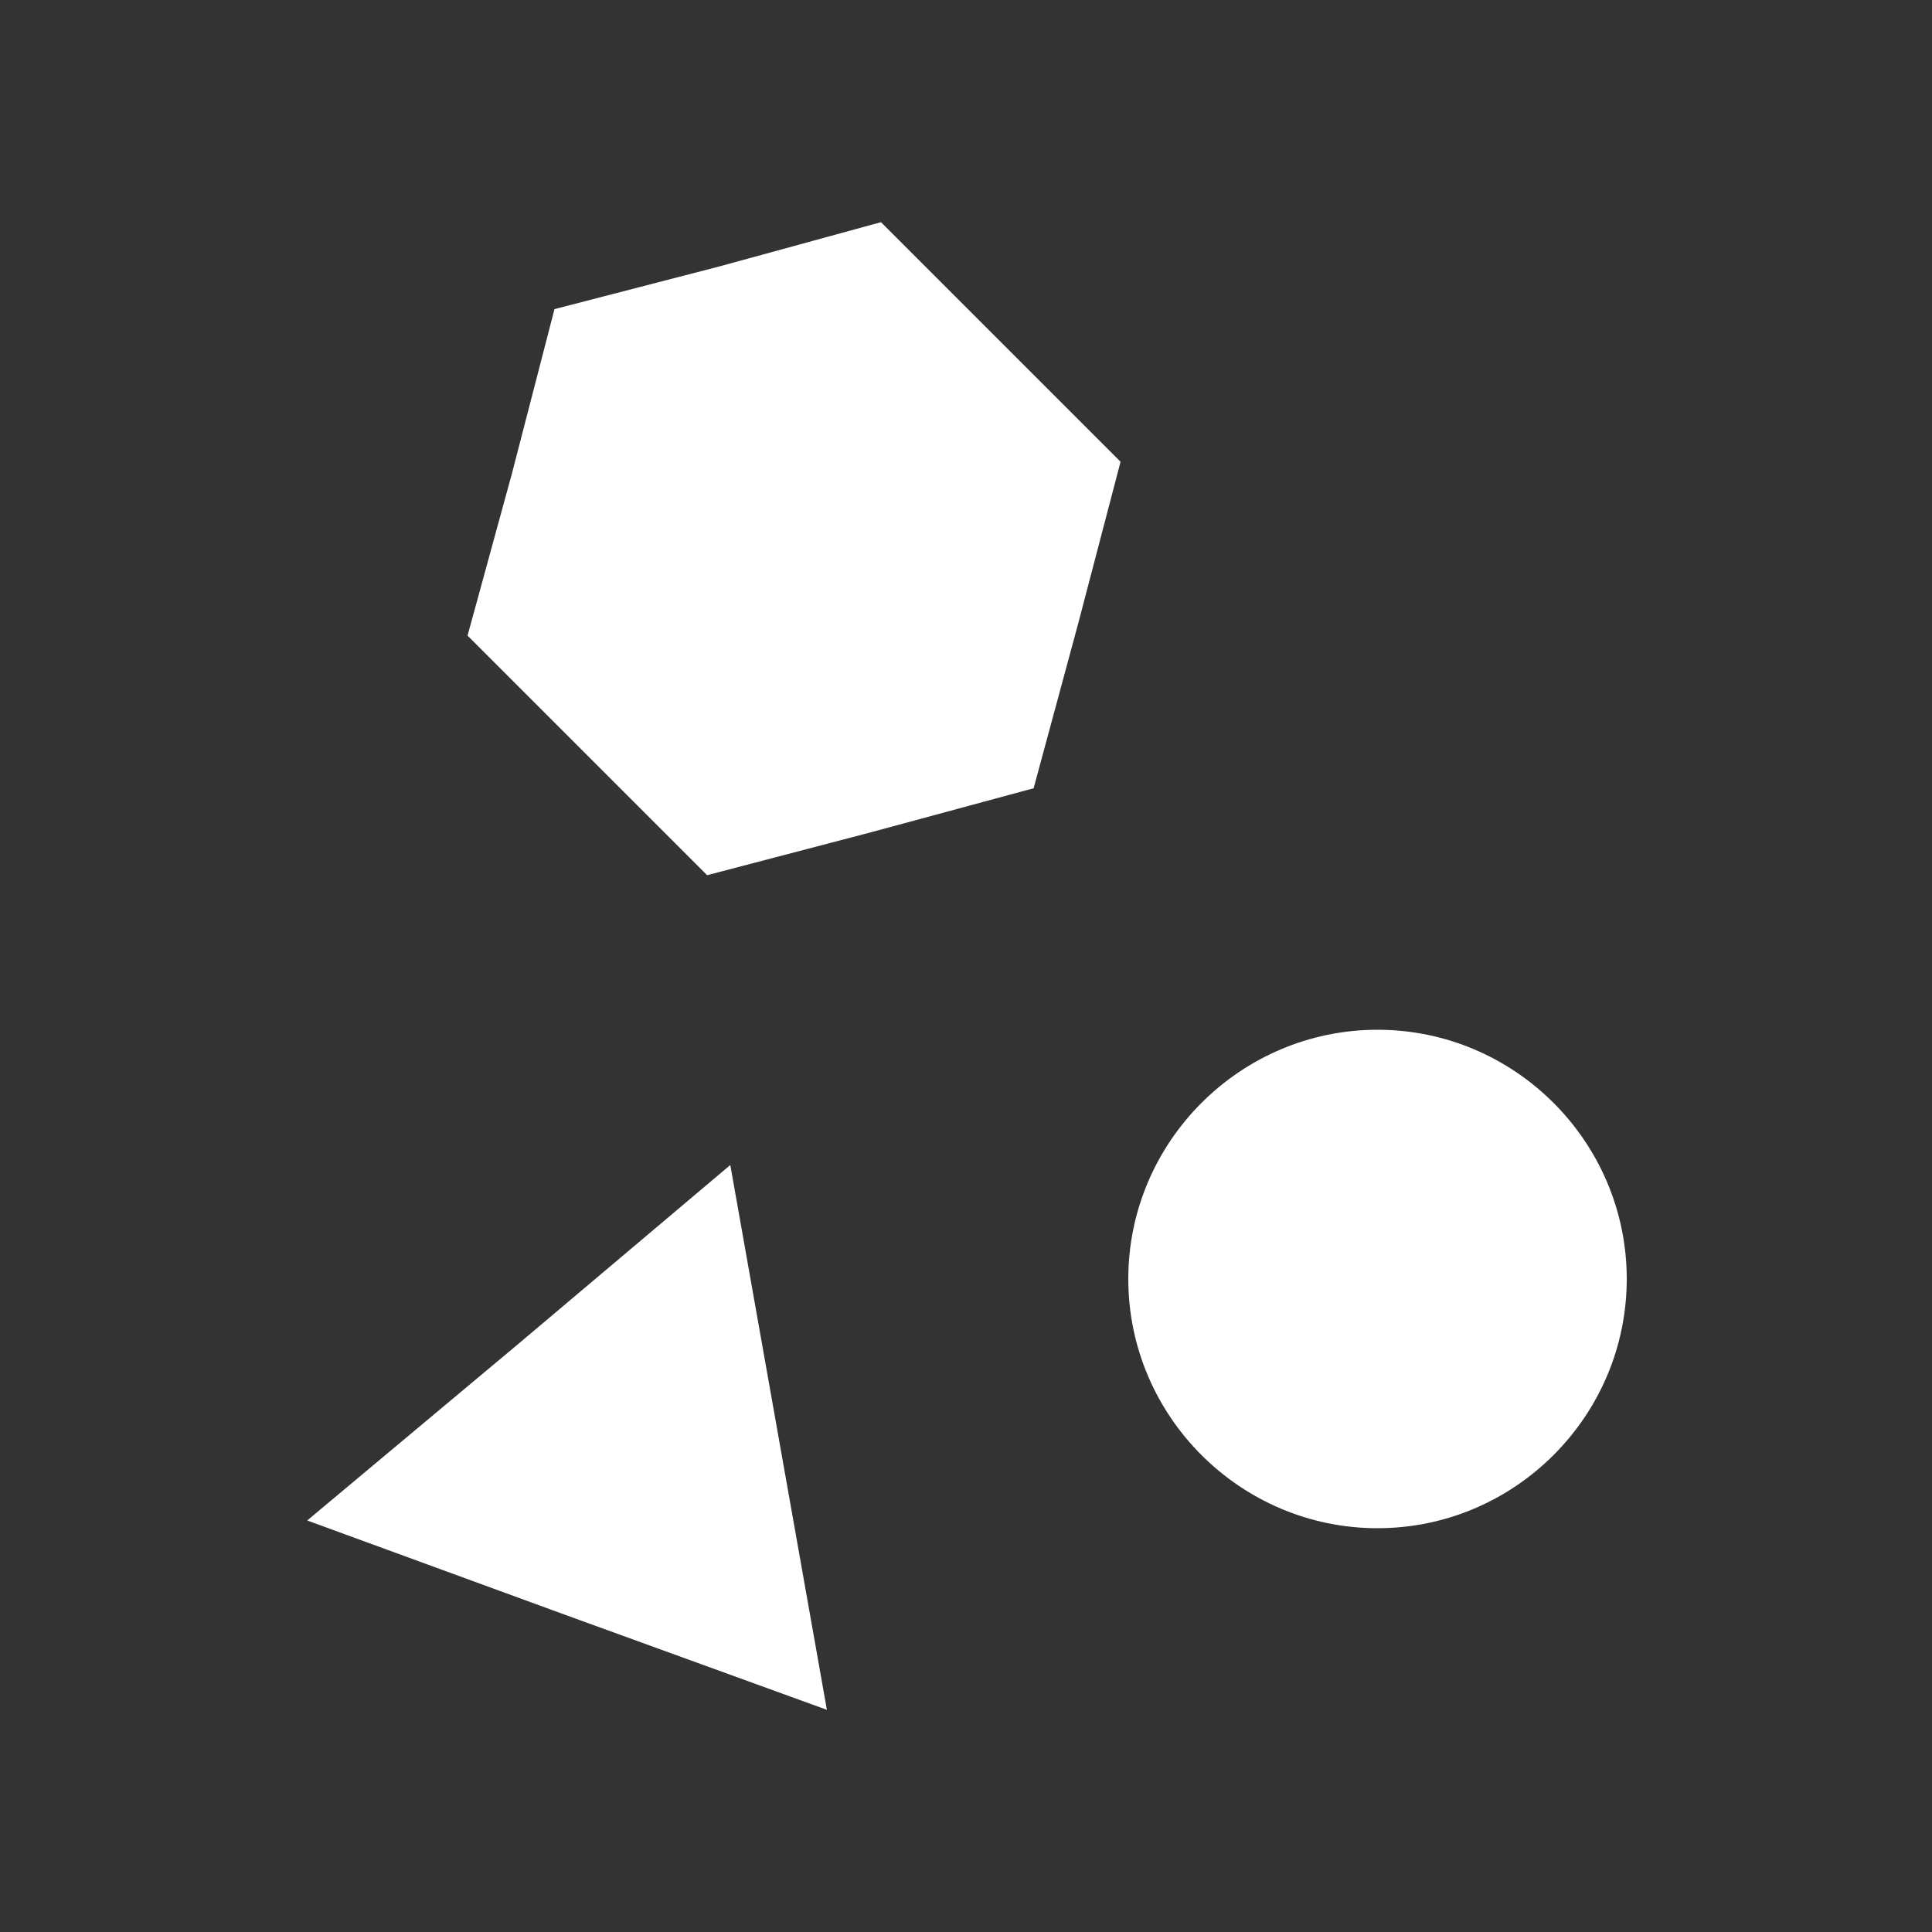
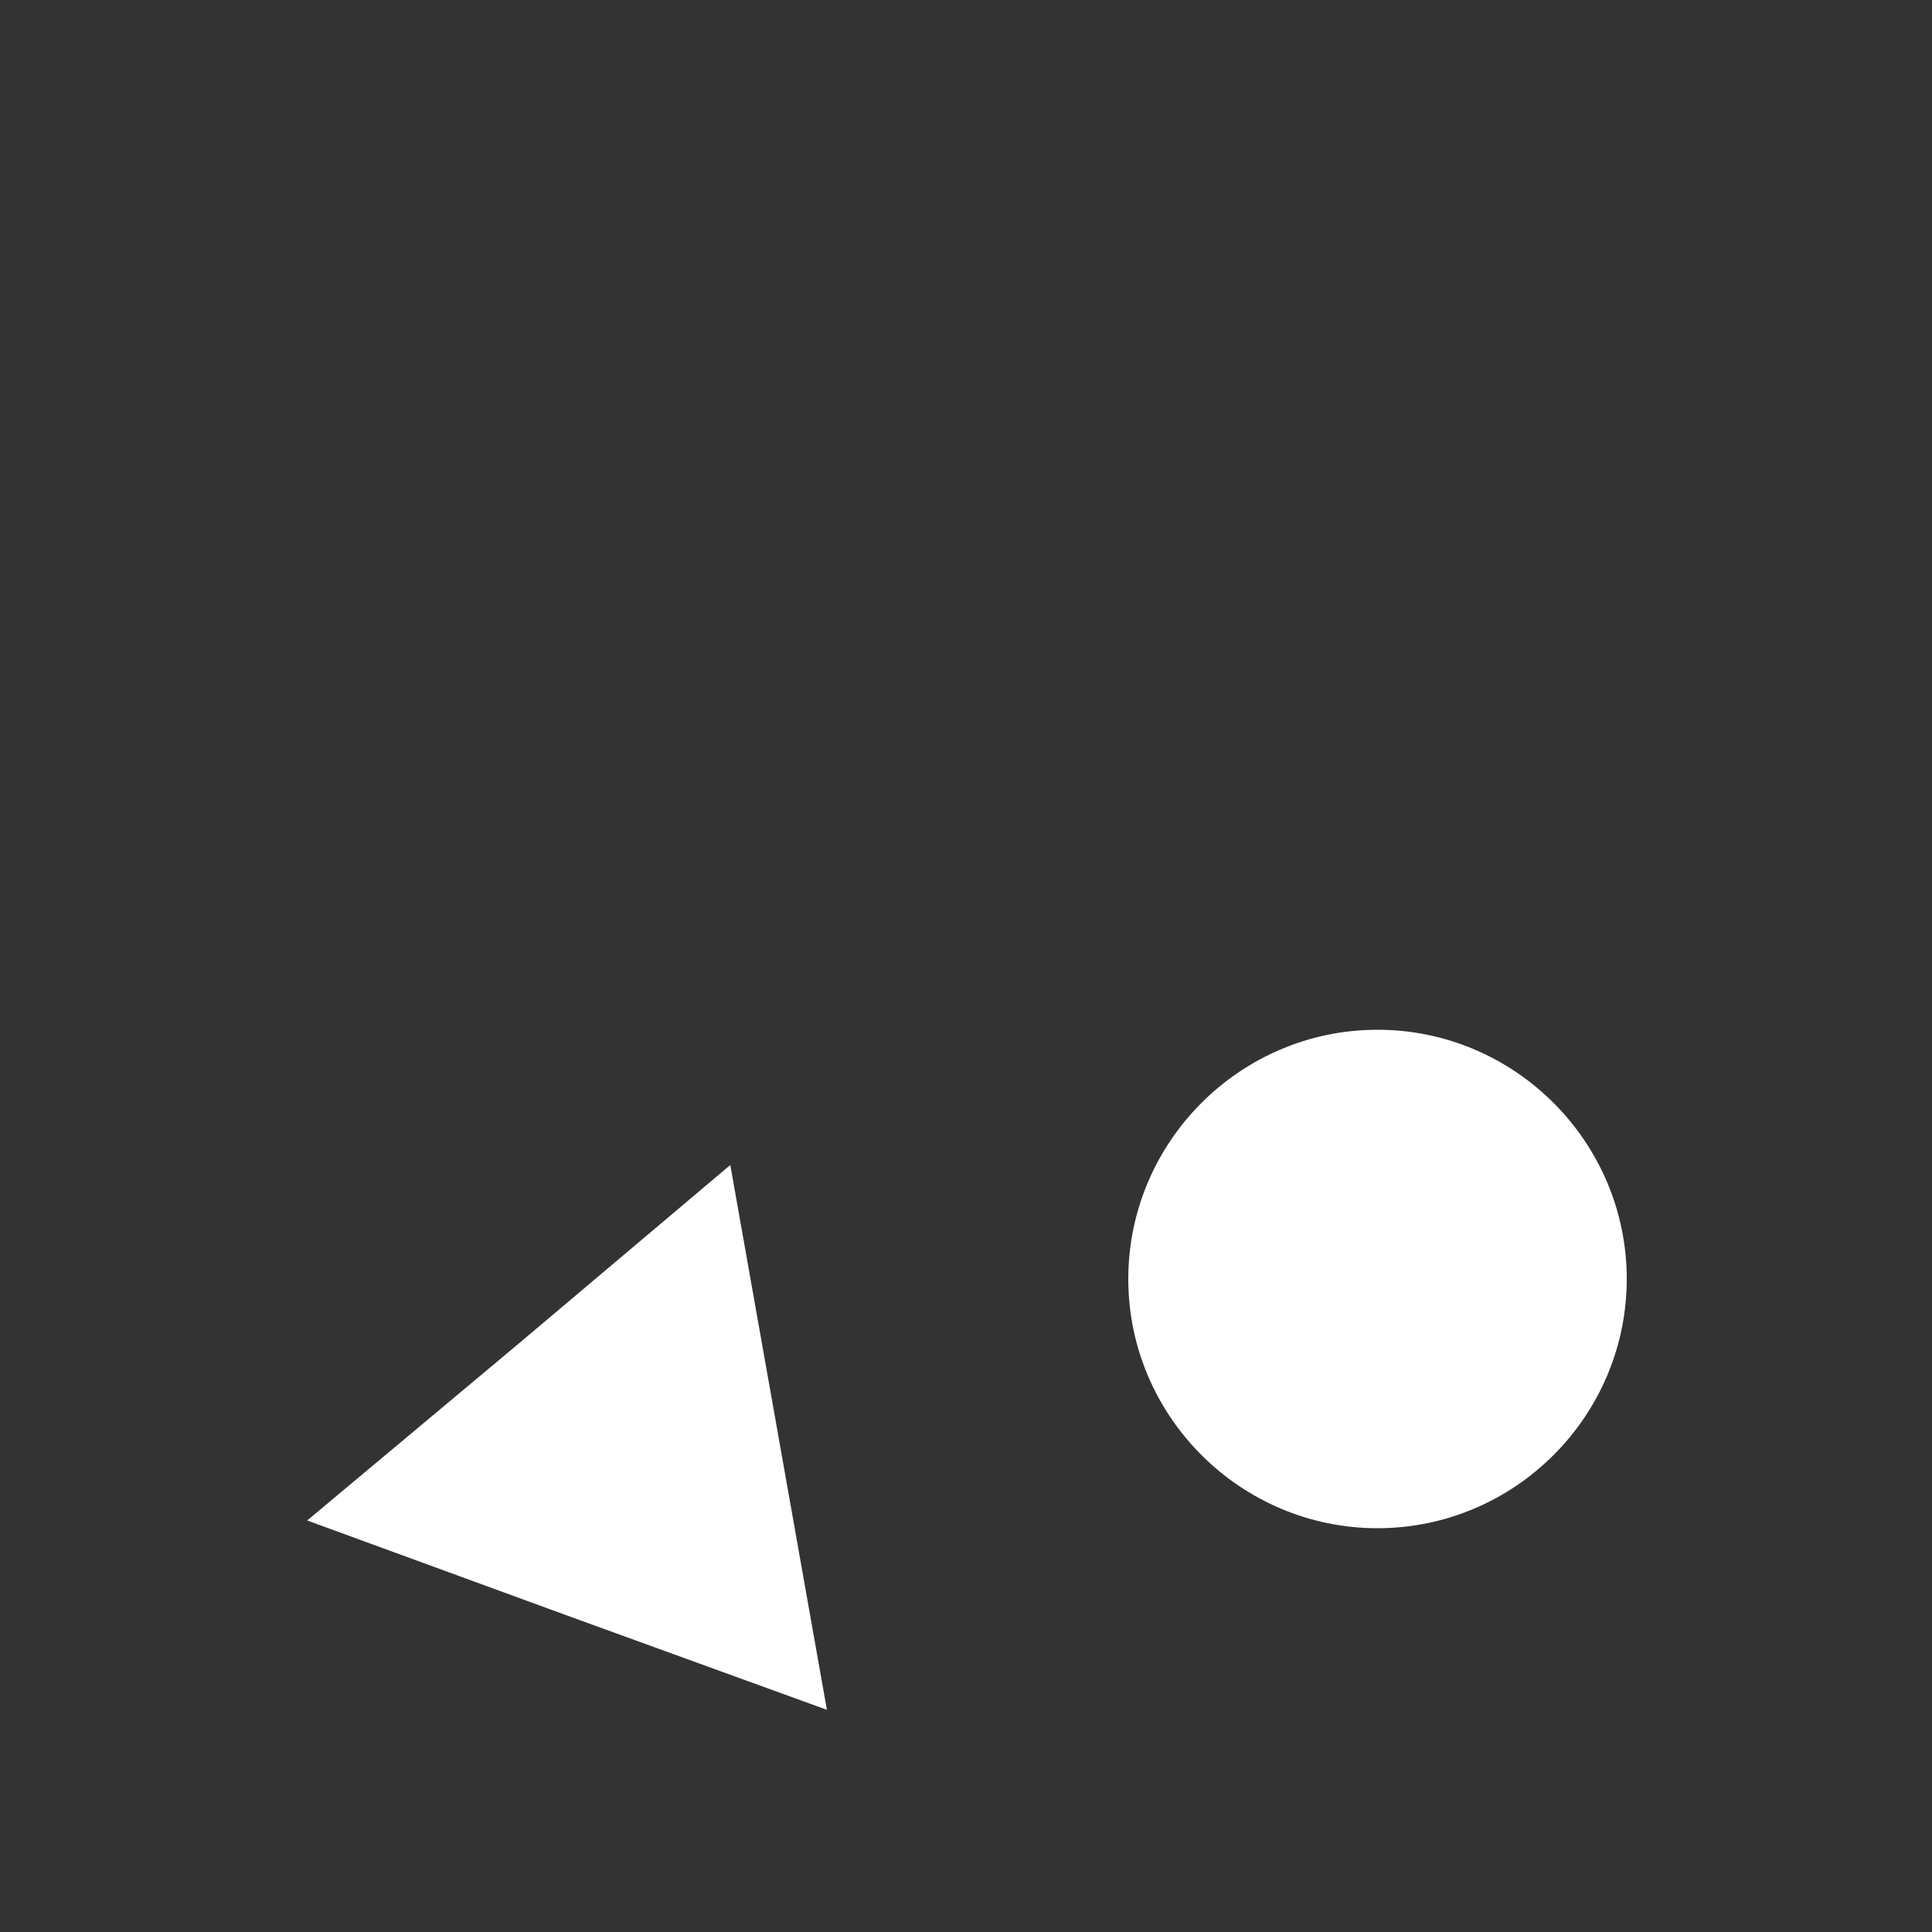
<svg xmlns="http://www.w3.org/2000/svg" version="1.1" id="Icon" x="0px" y="0px" width="100px" height="100px" viewBox="0 0 100 100" style="enable-background:new 0 0 100 100;" xml:space="preserve">
  <rect x="0" y="0" width="100" height="100" fill="#333333" stroke="none" />
  <style type="text/css">
	.st0{fill:#FFFFFF;}
</style>
-   <polygon class="st0" points="45.6,11.5 37.2,13.8 28.7,16 26.5,24.5 24.2,32.9 30.4,39.1 36.6,45.3 45,43.1 53.5,40.8 55.8,32.3   58,23.9 51.8,17.7 " />
  <path class="st0" d="M58.4,66.2c0-7.1,5.8-12.9,12.9-12.9c7.1,0,12.9,5.8,12.9,12.9c0,7.1-5.8,12.9-12.9,12.9  C64.2,79.1,58.4,73.3,58.4,66.2" />
  <polygon class="st0" points="42.8,88.5 29.3,83.6 15.9,78.7 26.9,69.5 37.8,60.3 40.3,74.4 " />
</svg>